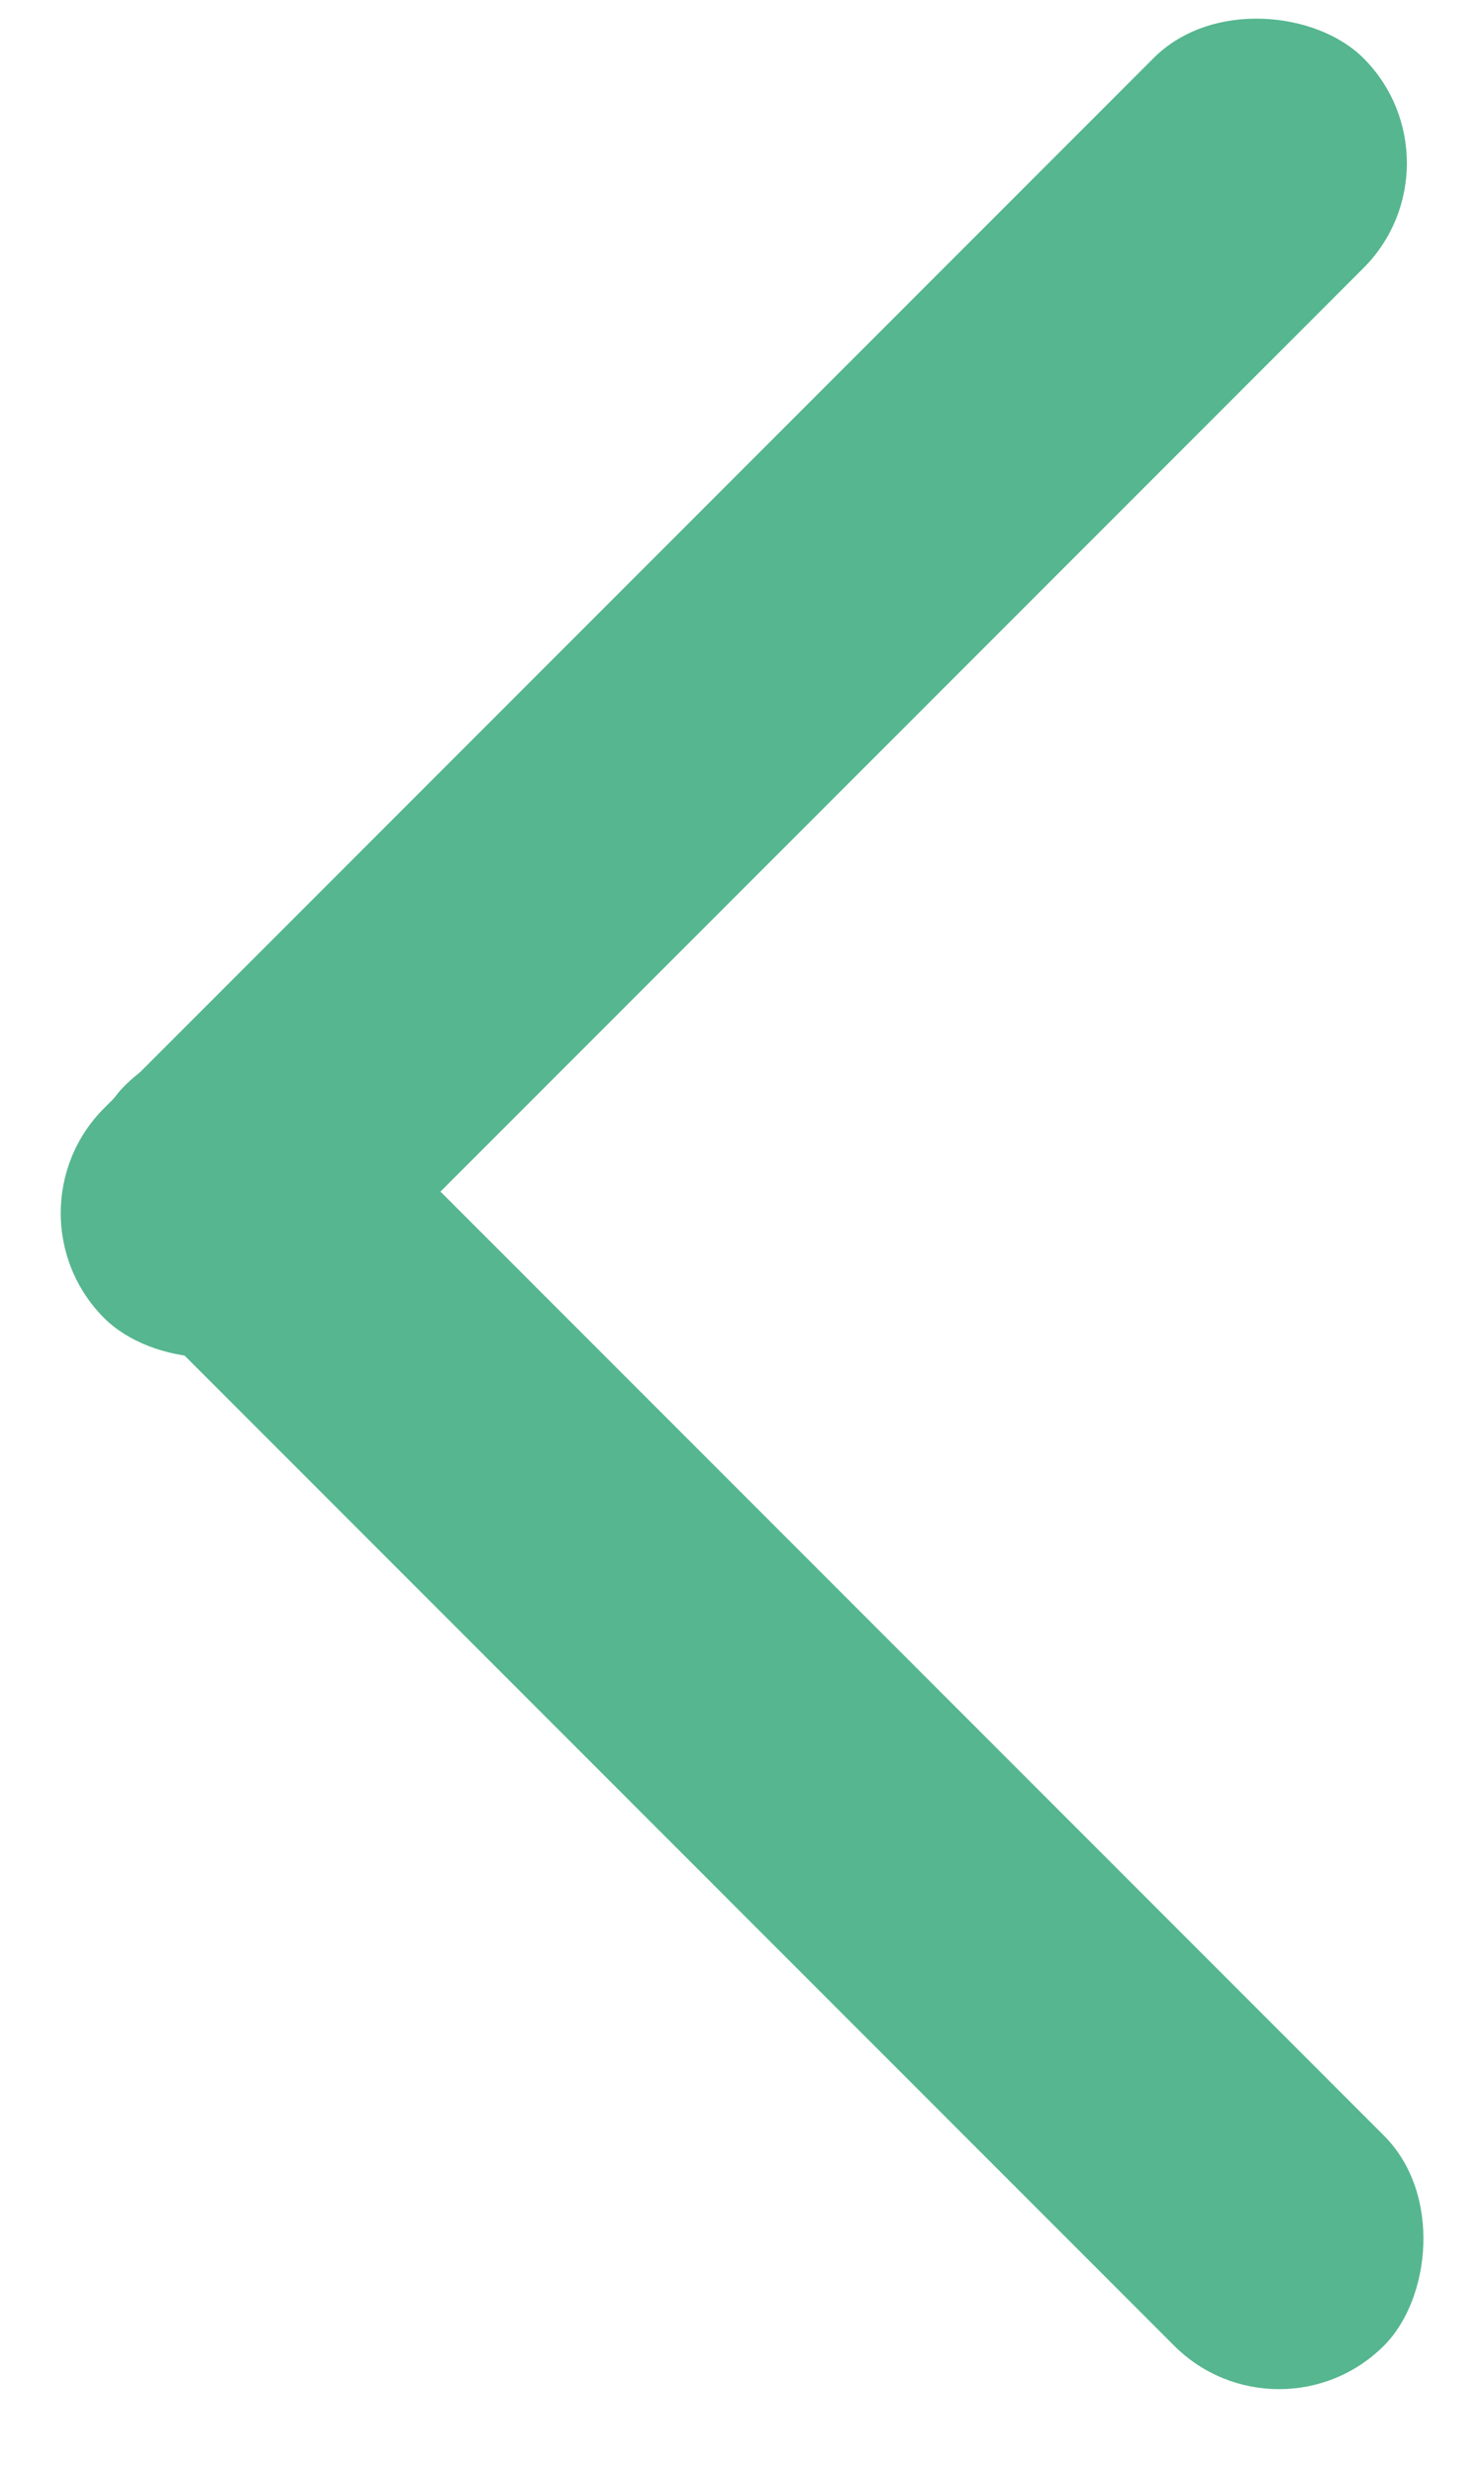
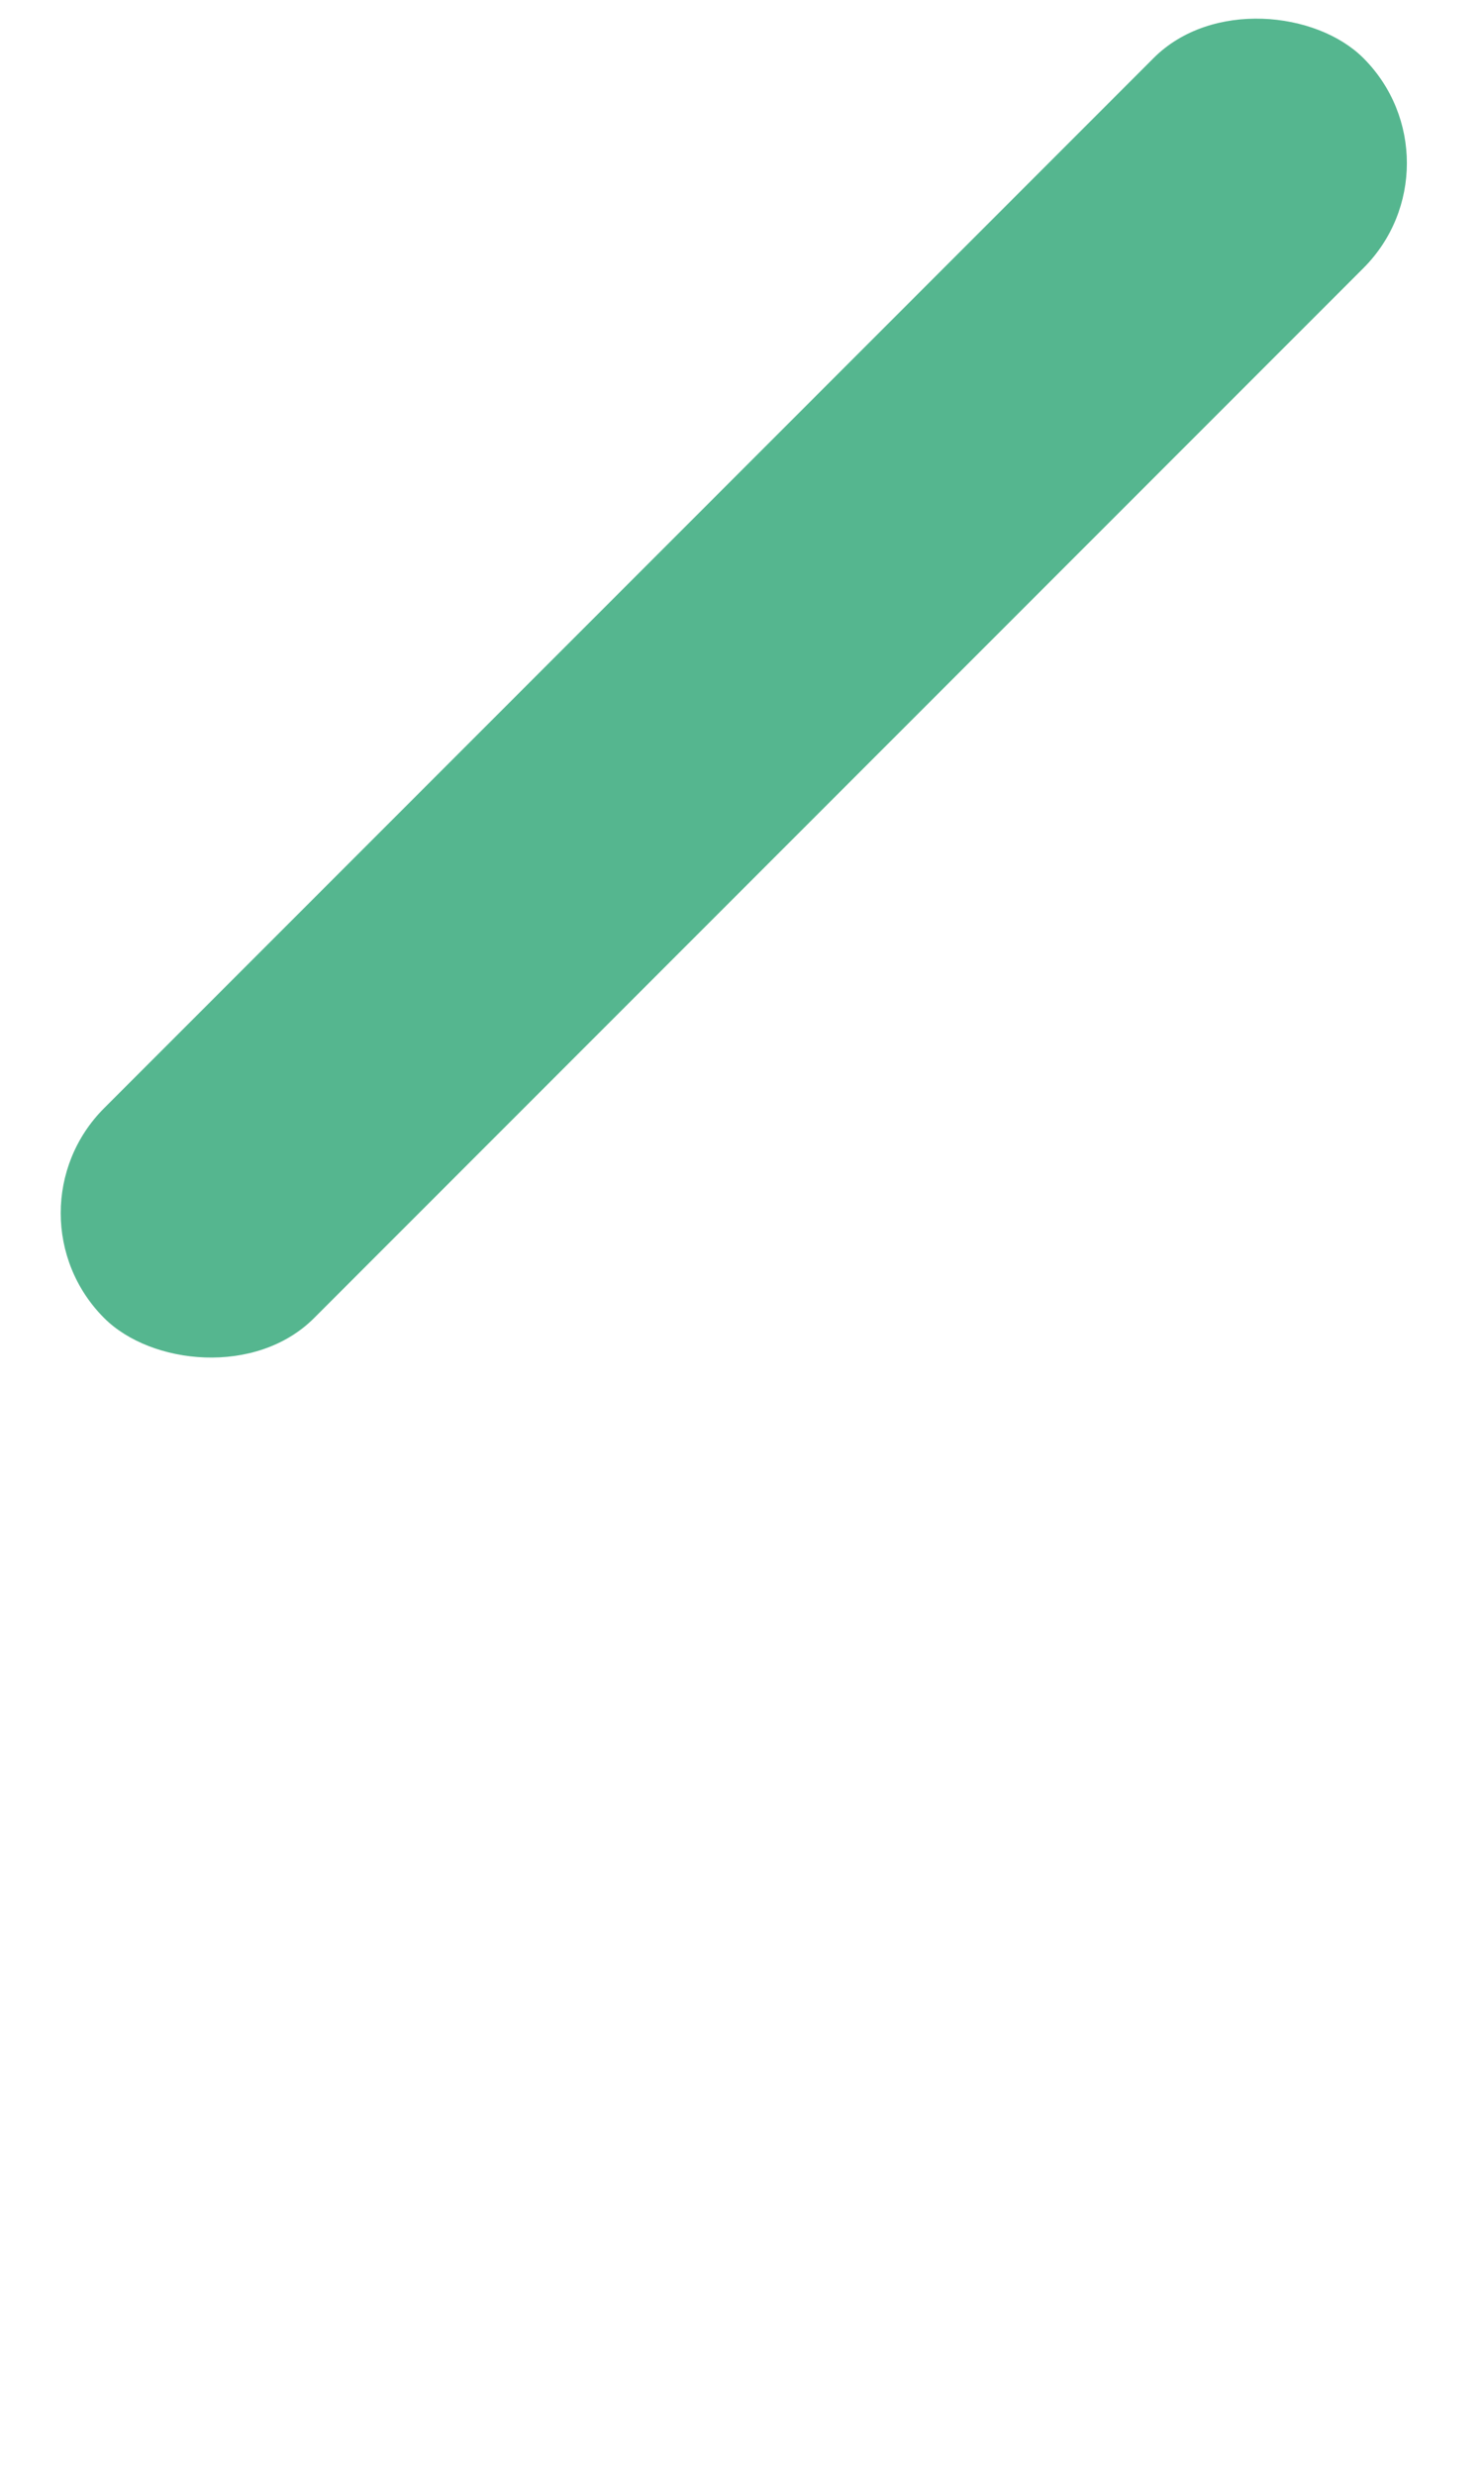
<svg xmlns="http://www.w3.org/2000/svg" width="15" height="25" viewBox="0 0 15 25">
  <g fill="#55B68F" fill-rule="evenodd" transform="rotate(-45 15.039 6.99)">
    <rect width="18" height="3" x=".677" y=".073" rx="1.5" />
-     <rect width="18" height="3" x="-6.515" y="7.561" rx="1.5" transform="rotate(90 2.485 9.06)" />
  </g>
</svg>